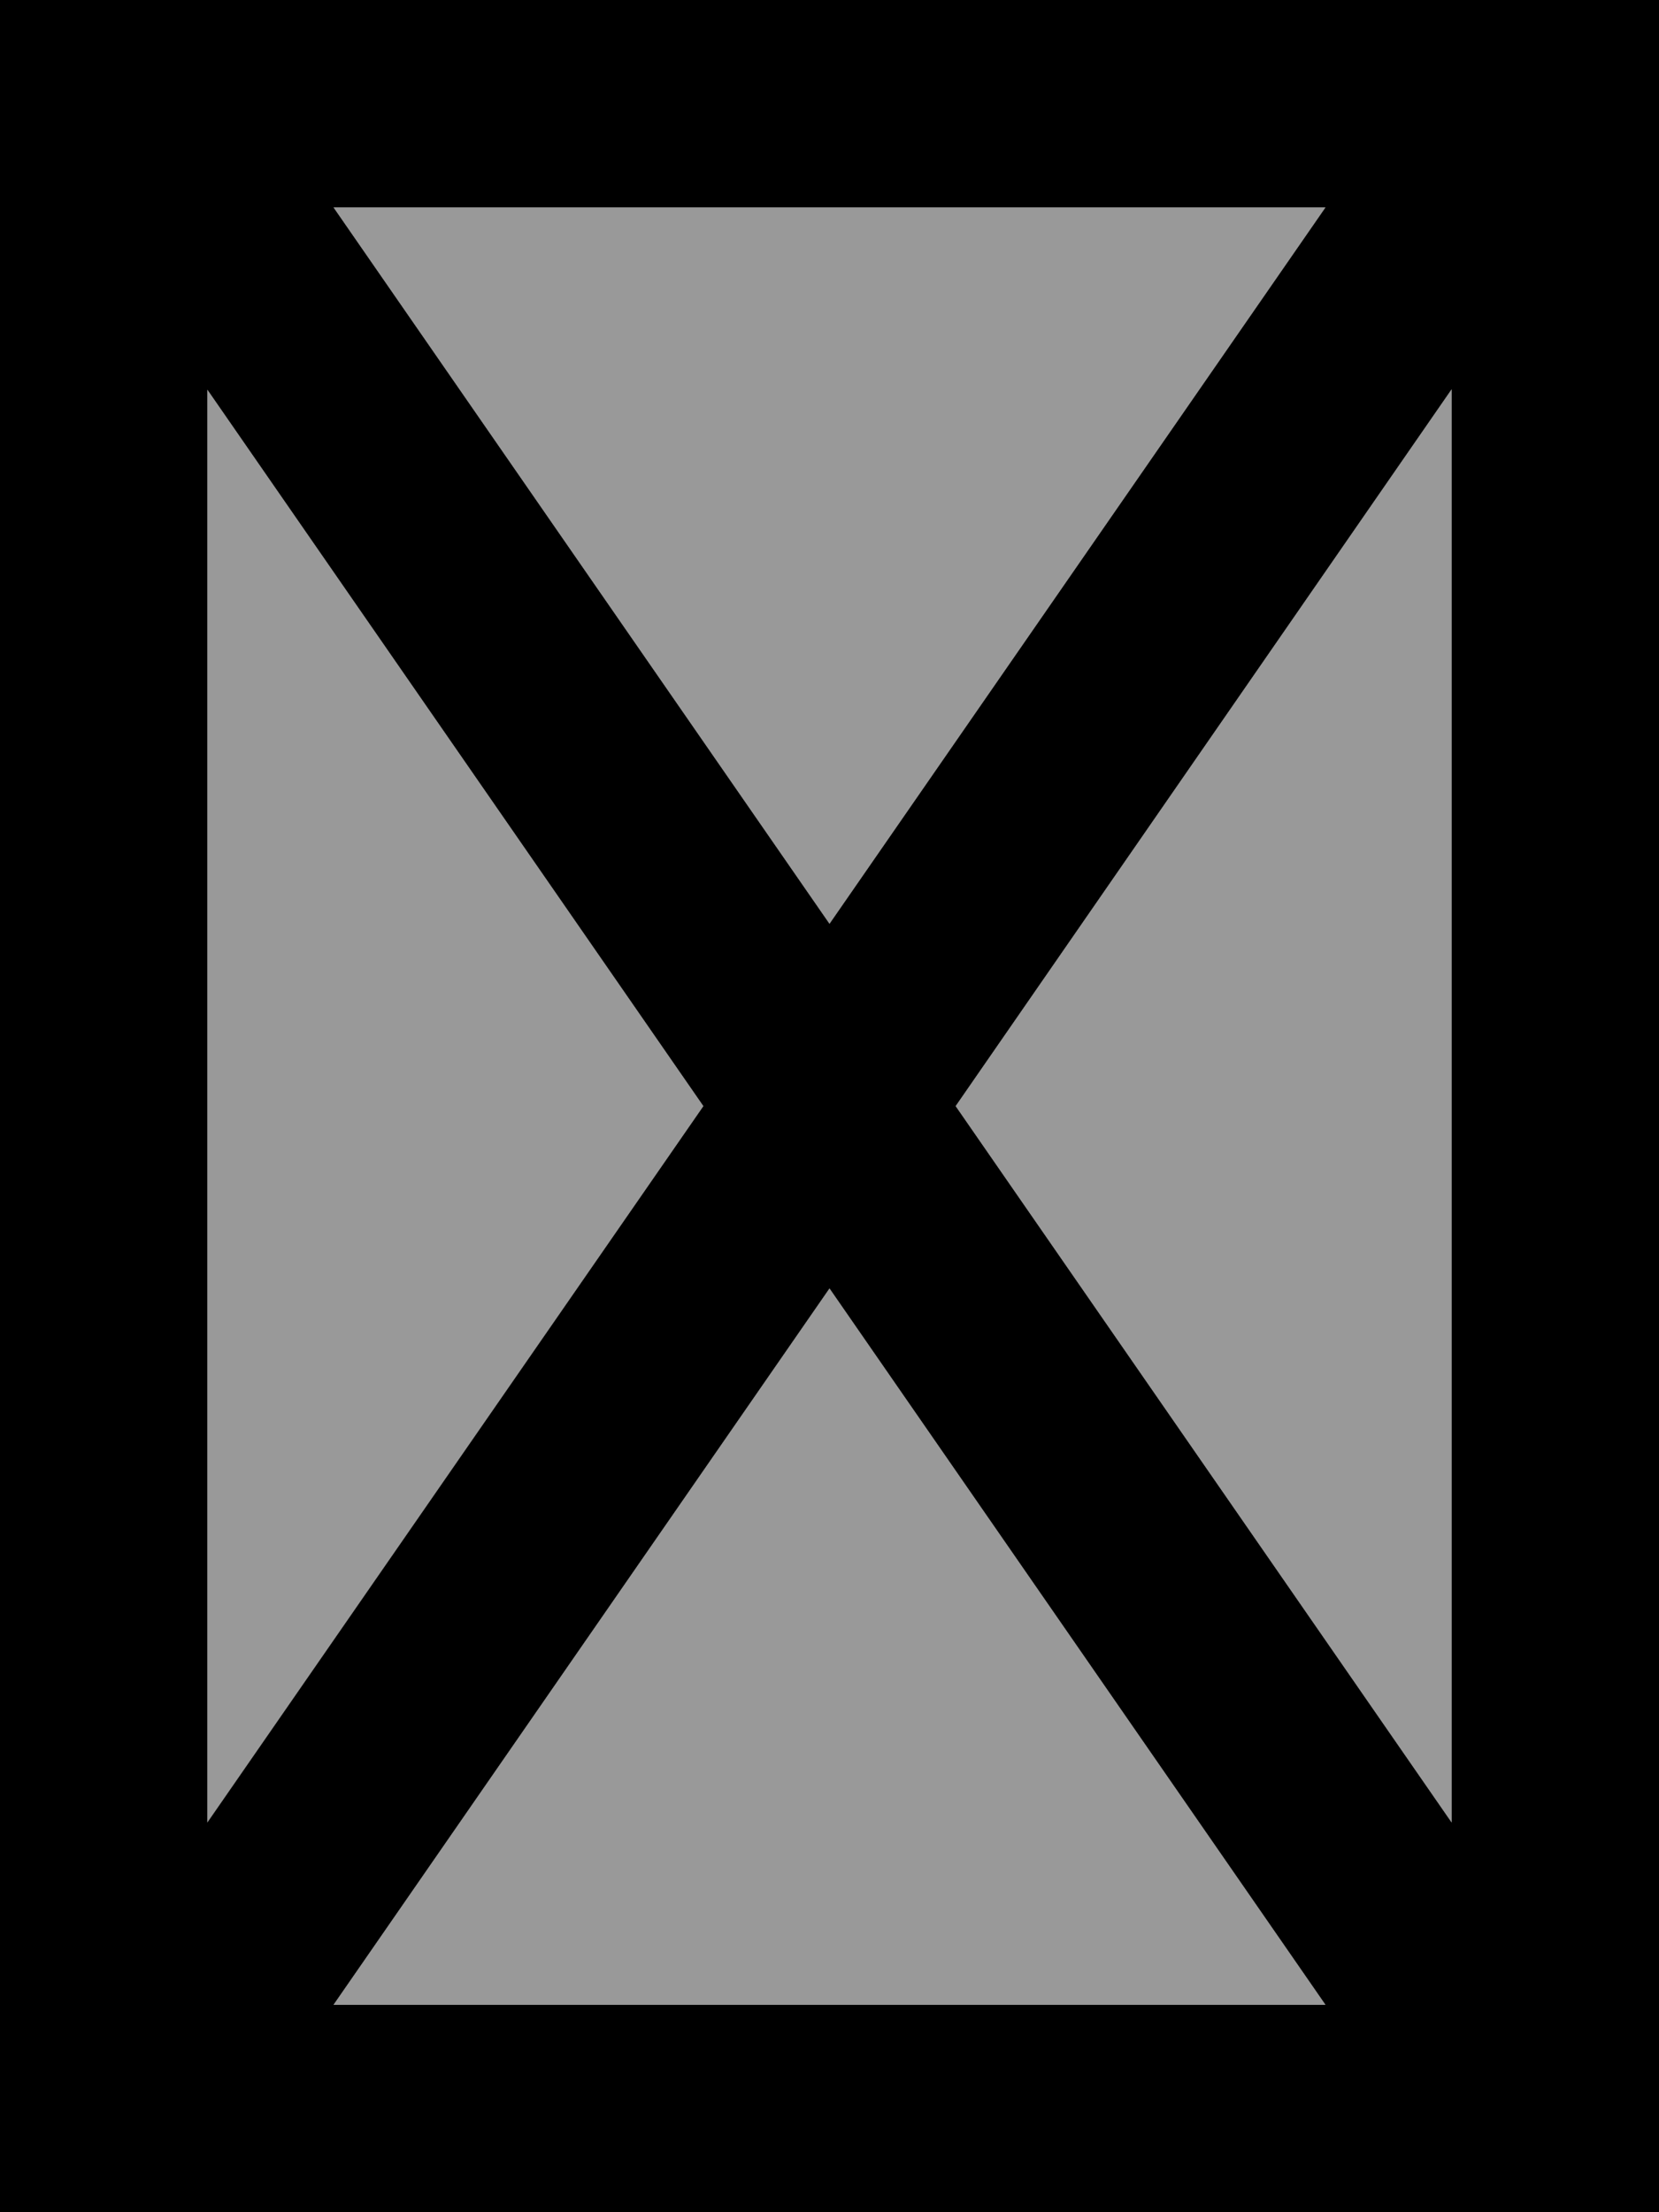
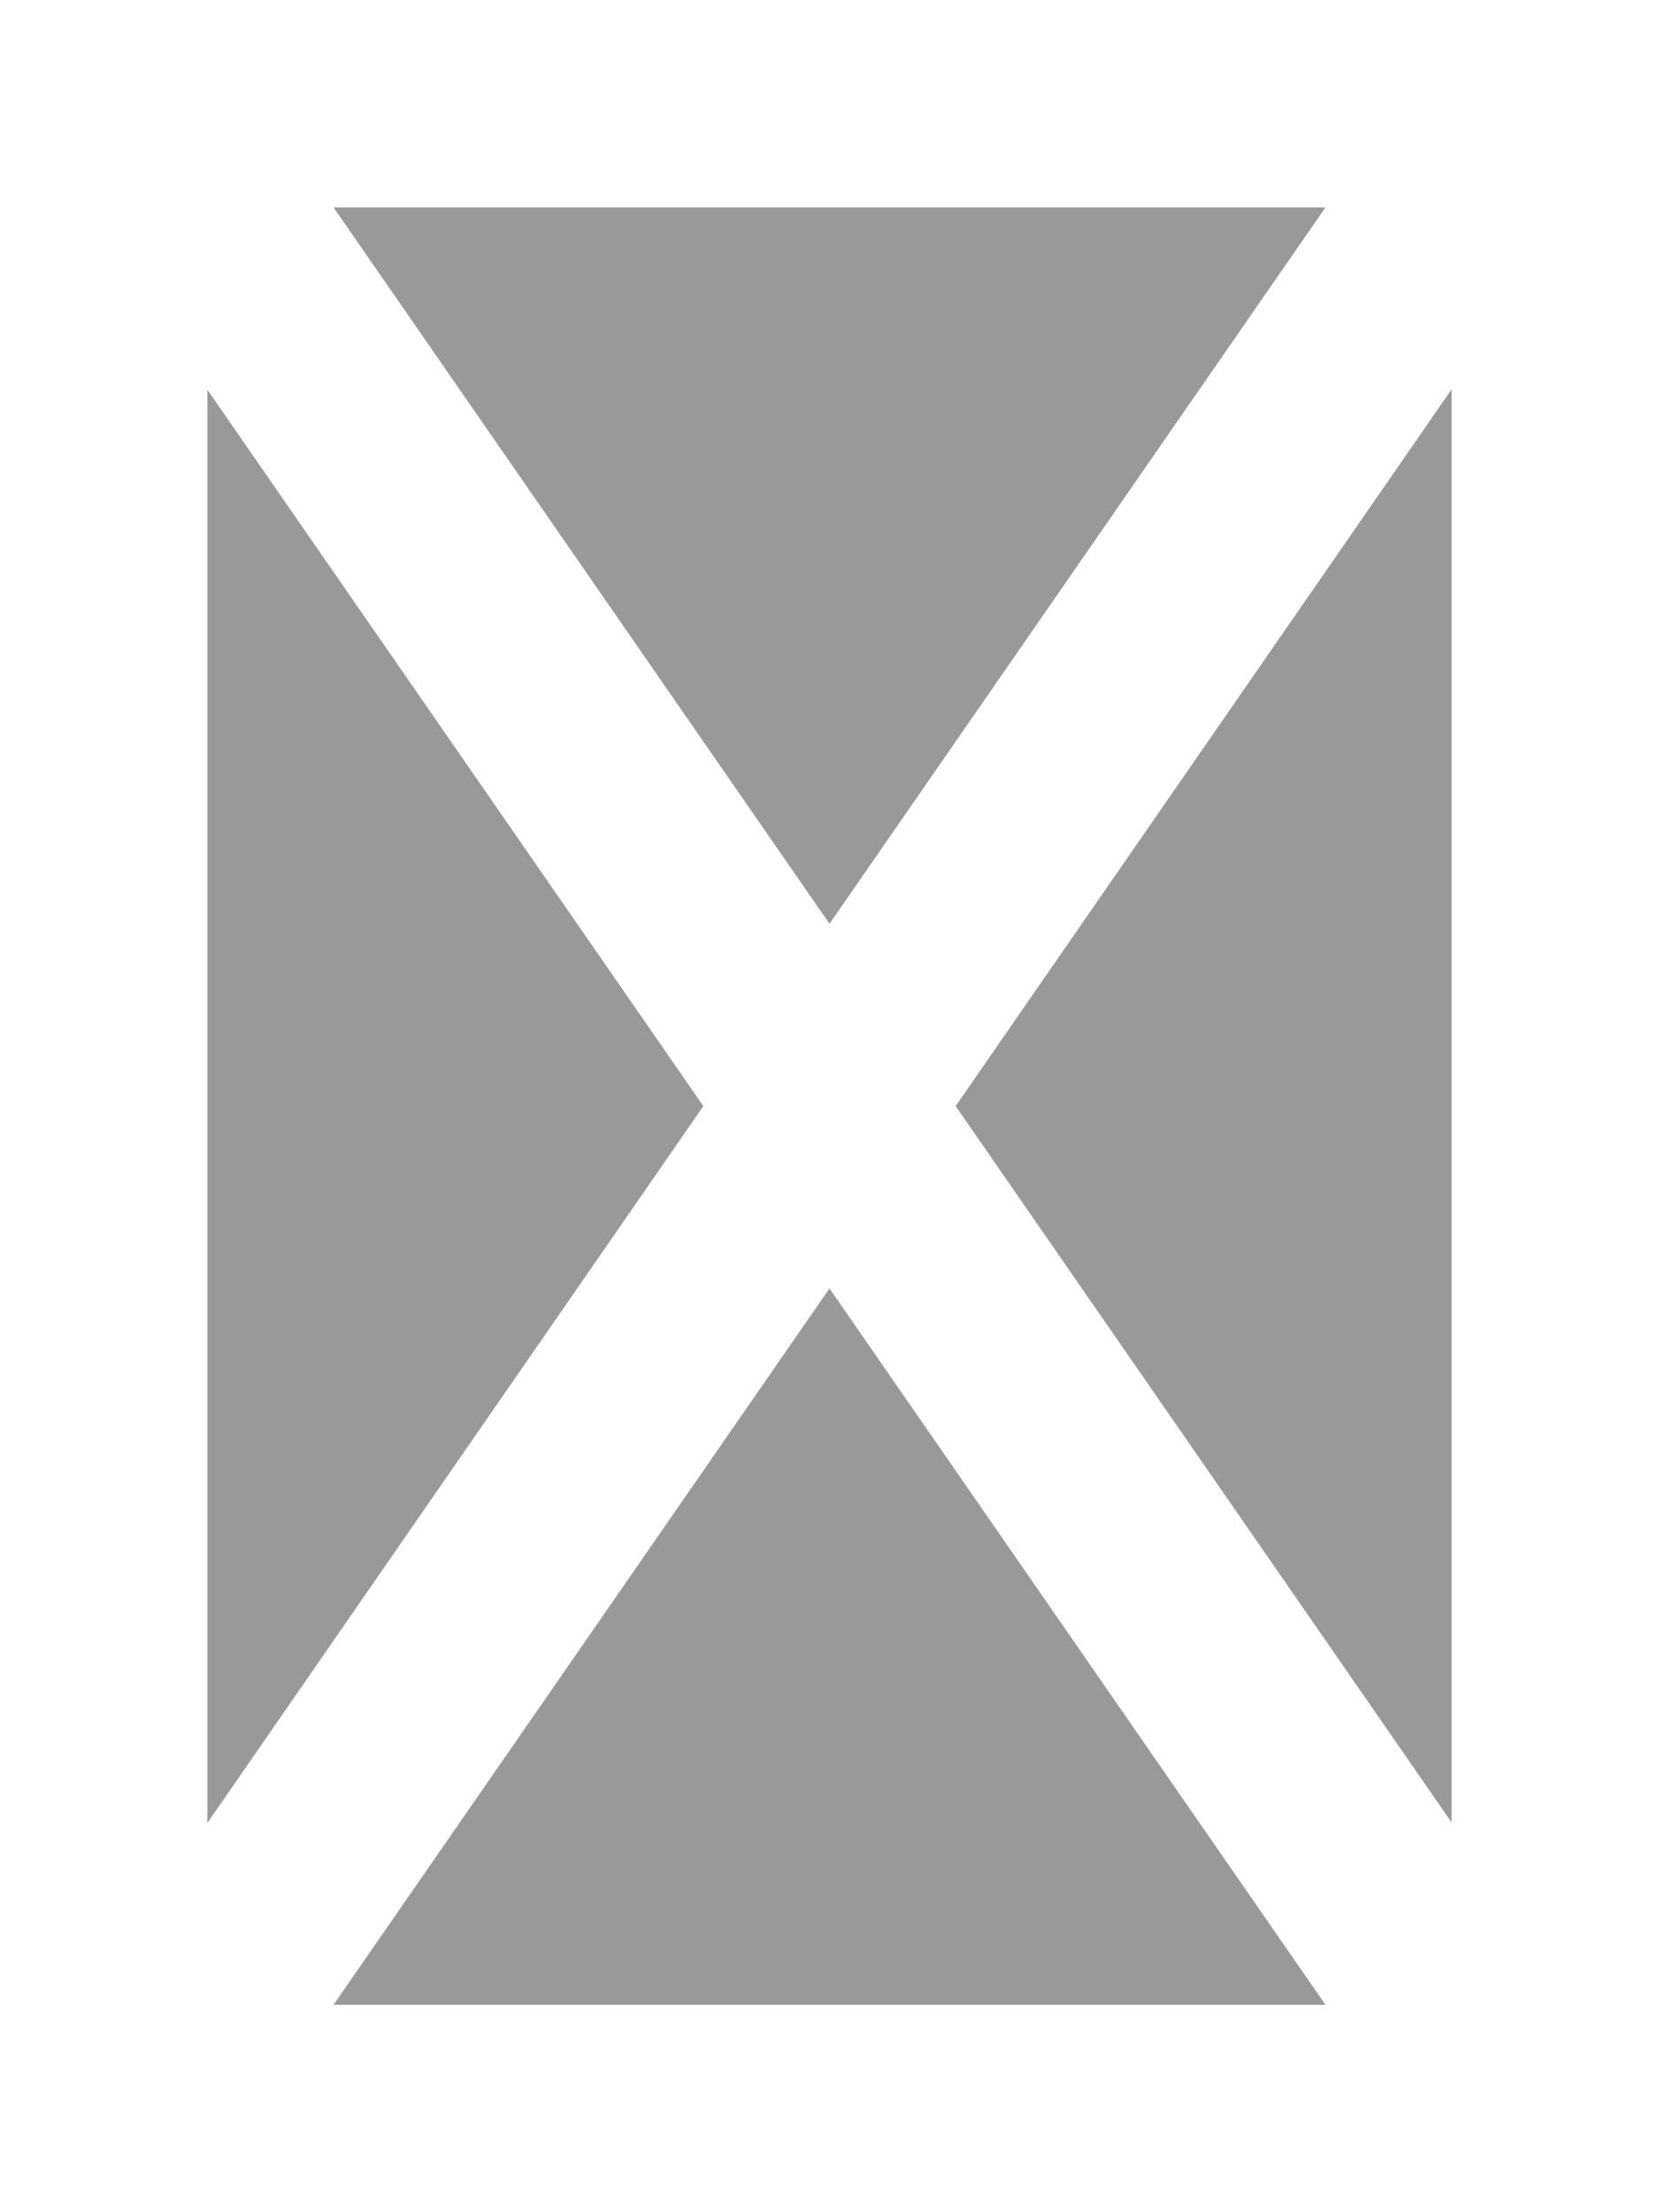
<svg xmlns="http://www.w3.org/2000/svg" viewBox="0 0 384 512">
  <defs>
    <style>.fa-secondary{opacity:.4}</style>
  </defs>
  <path class="fa-secondary" d="M48 90.2l0 331.7L162.8 256 48 90.2zM77.2 48L192 213.8 306.8 48 77.2 48zm0 416l229.6 0L192 298.2 77.2 464zm144-208L336 421.8l0-331.7L221.2 256z" />
-   <path class="fa-primary" d="M0 0L24 0 360 0l24 0 0 24 0 464 0 24-24 0L24 512 0 512l0-24L0 24 0 0zM48 421.8L162.8 256 48 90.2l0 331.7zM77.2 464l229.6 0L192 298.2 77.2 464zm144-208L336 421.8l0-331.7L221.2 256zM306.8 48L77.2 48 192 213.8 306.8 48z" />
</svg>